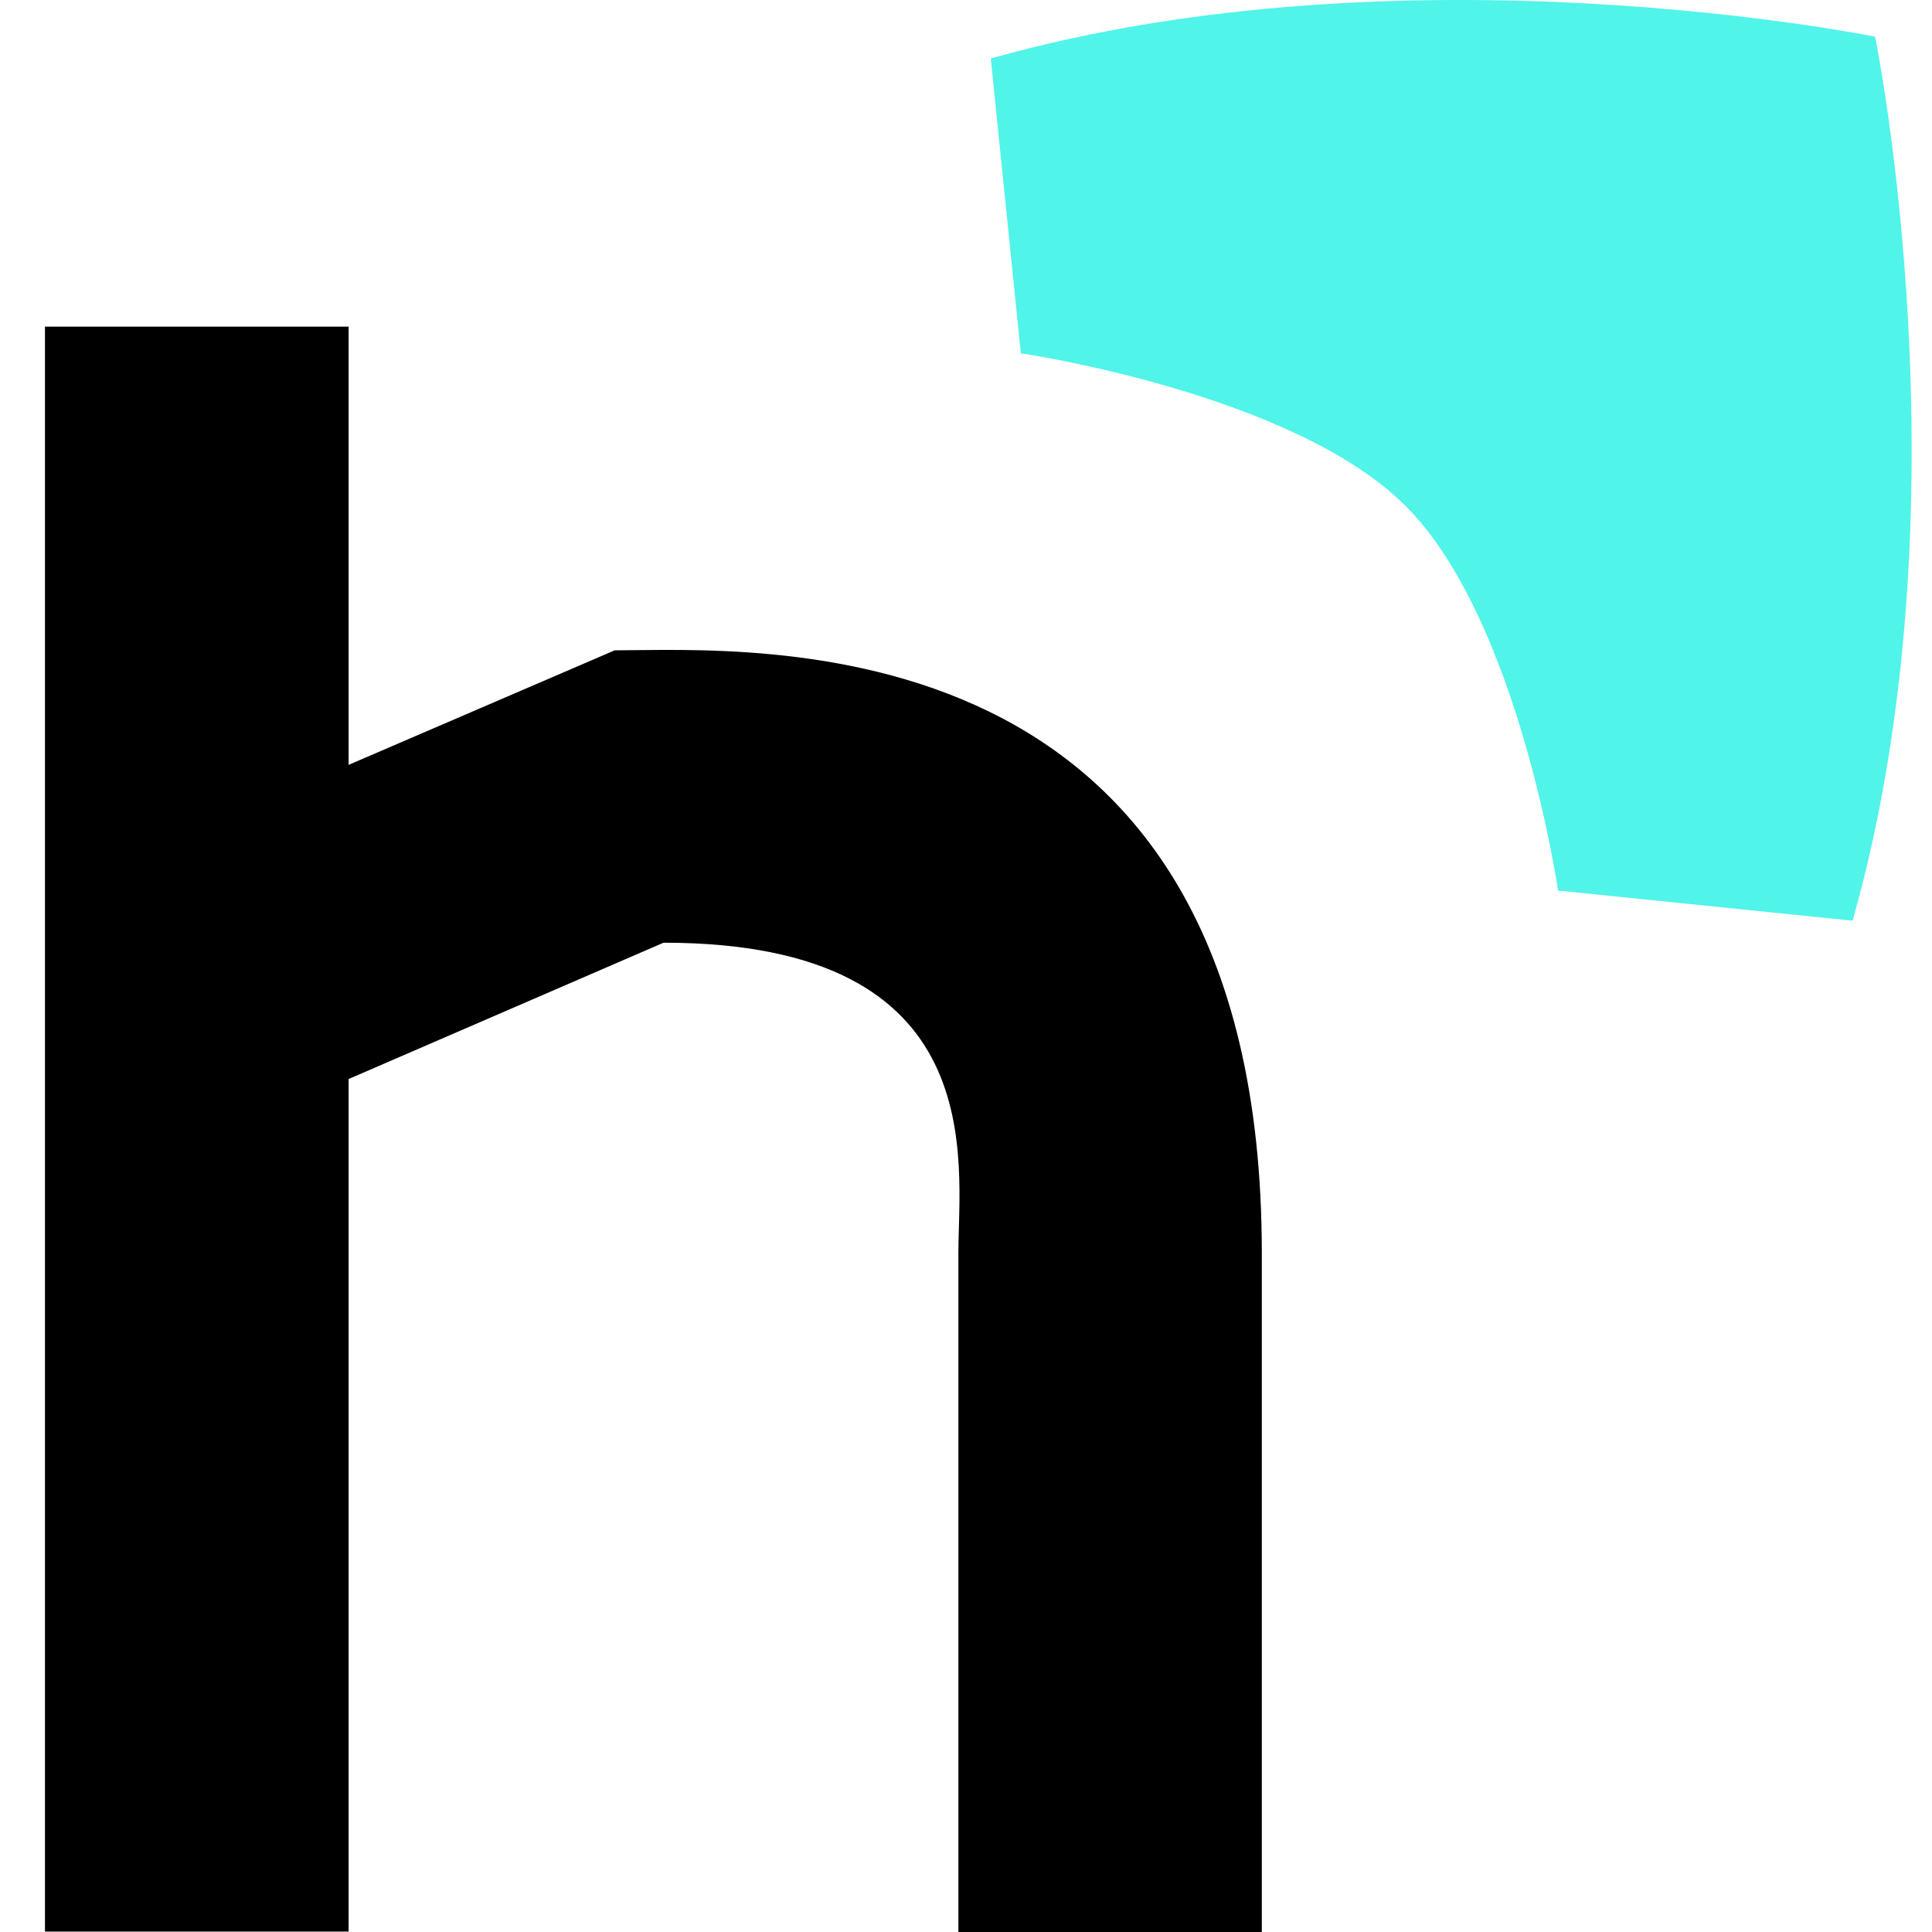
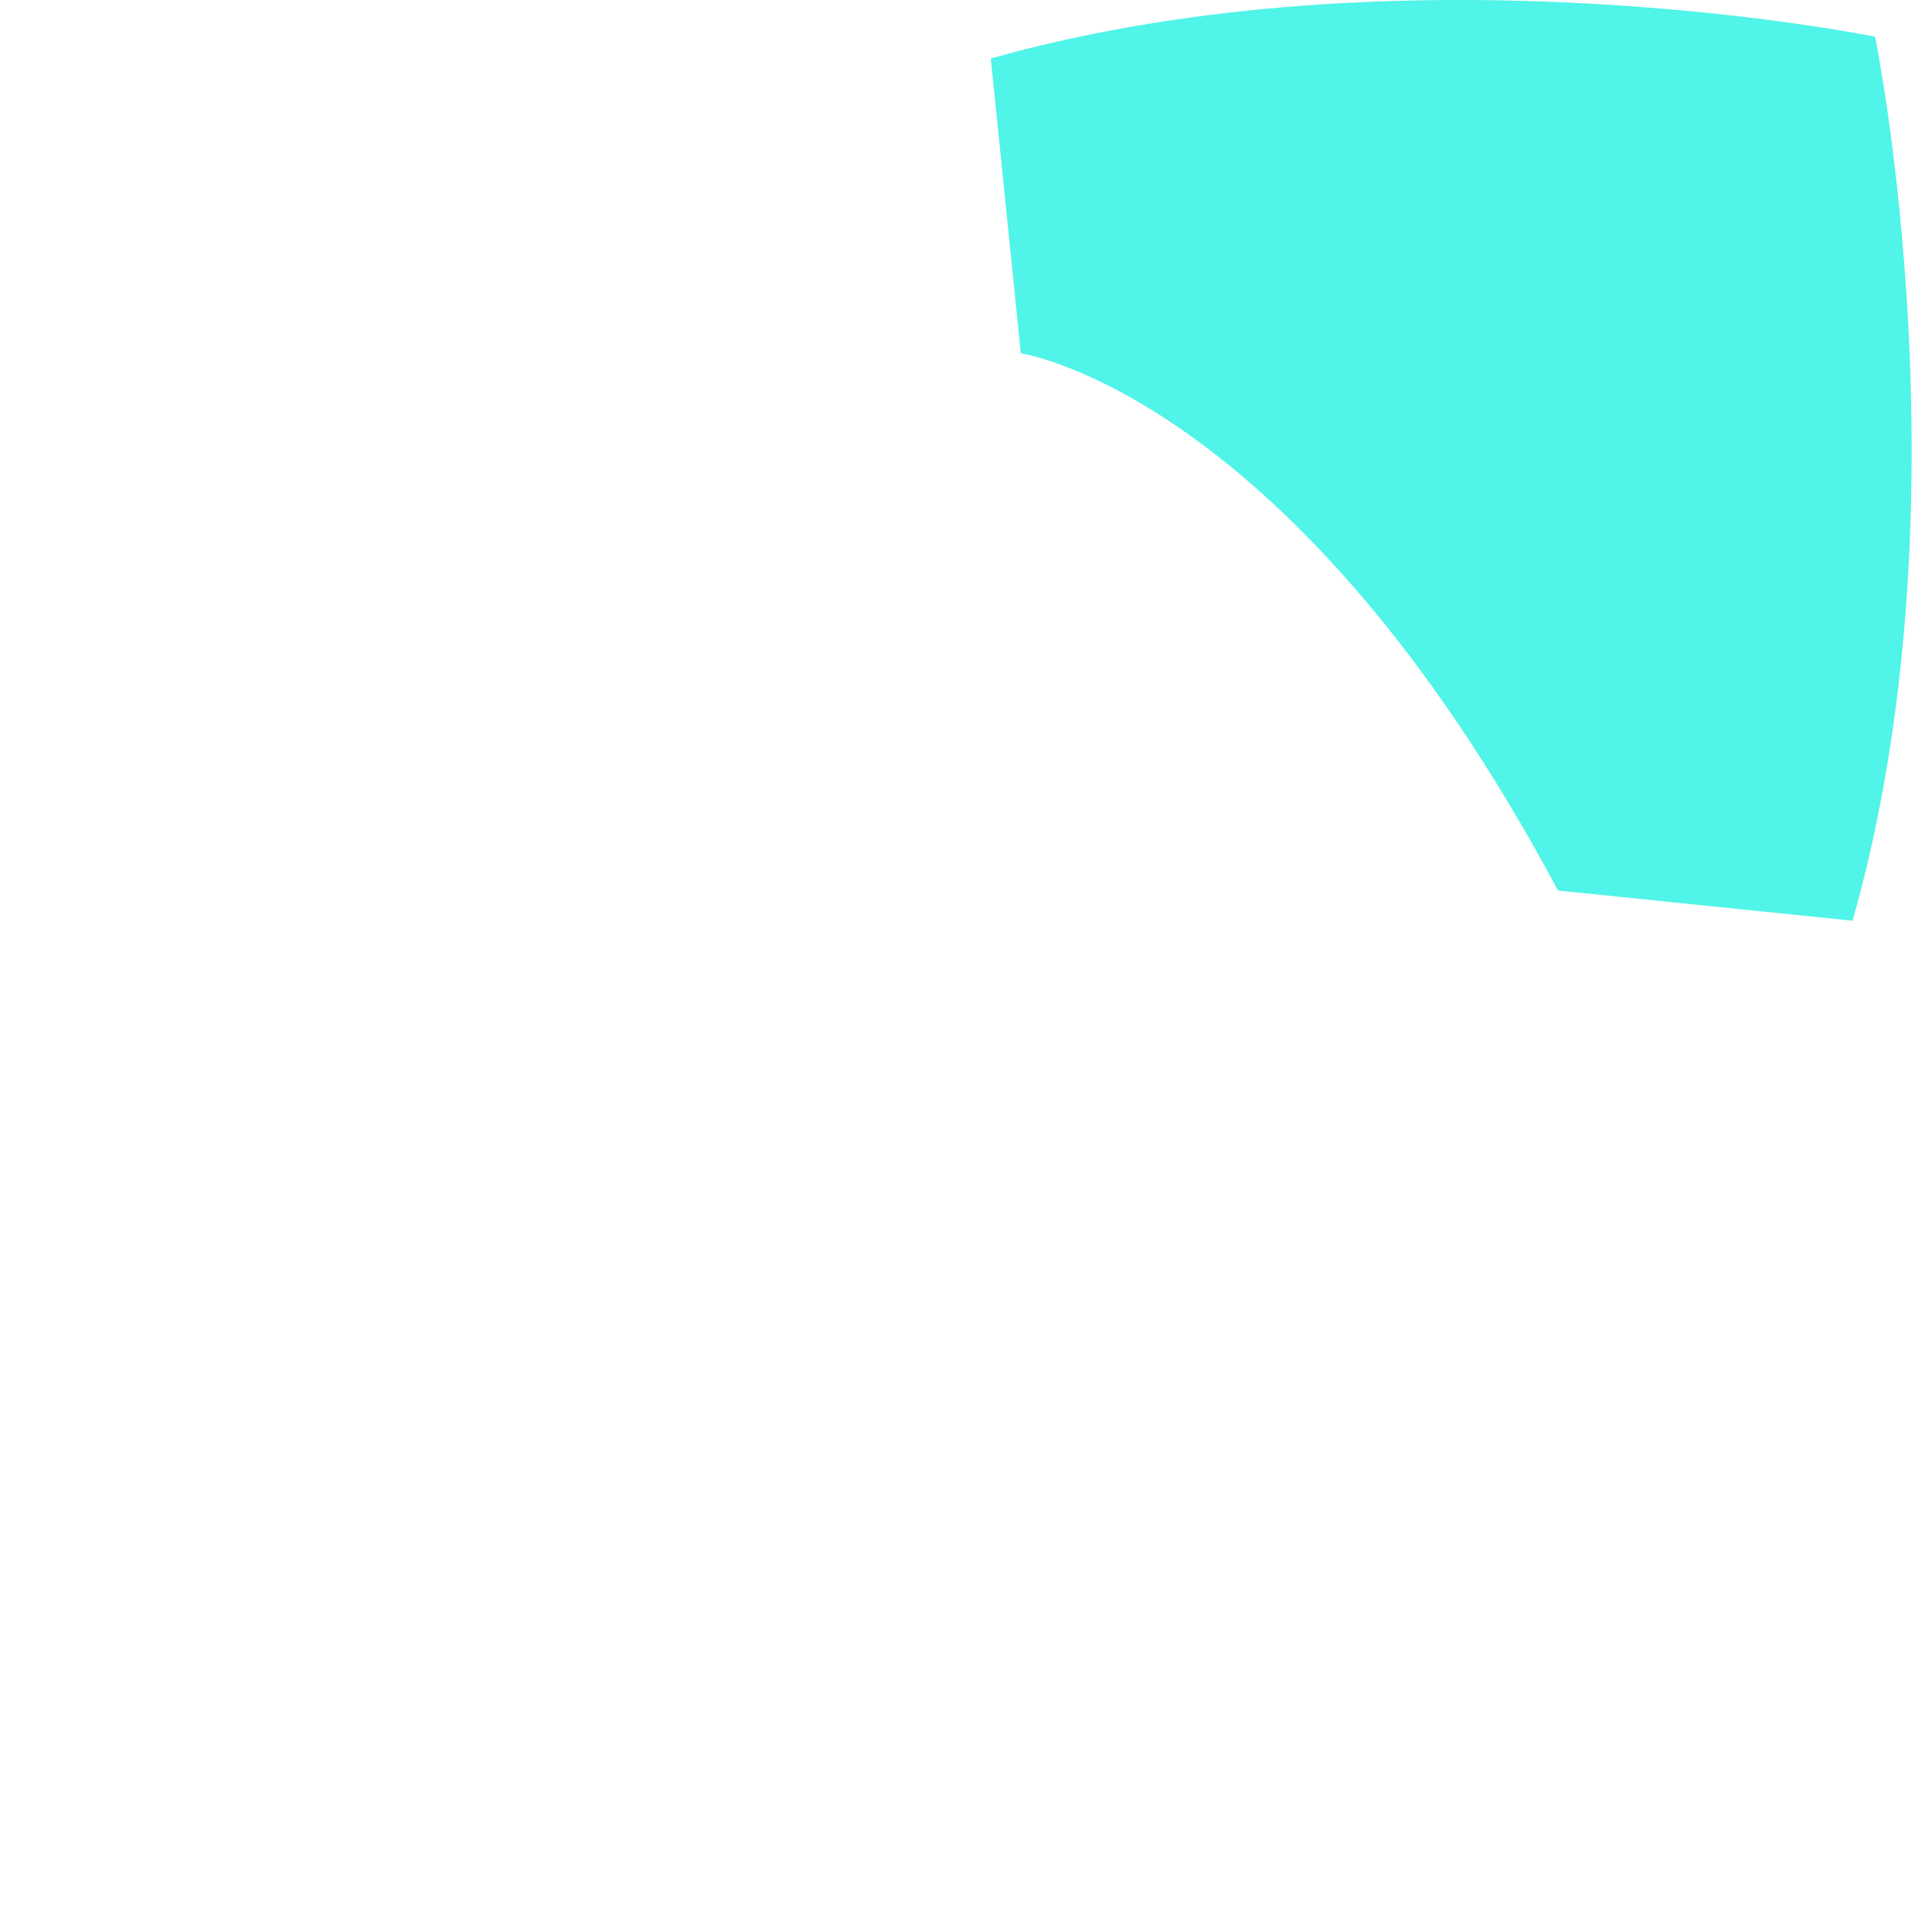
<svg xmlns="http://www.w3.org/2000/svg" width="18" height="18" viewBox="0 0 18 18" fill="none">
-   <path d="M17.47 0.342C17.47 0.342 18.361 4.704 17.26 8.578L14.516 8.297C14.516 8.297 14.15 5.768 13.095 4.713C12.039 3.659 9.511 3.292 9.511 3.292L9.231 0.545C13.108 -0.549 17.47 0.342 17.47 0.342Z" fill="#50F4E8" />
-   <path d="M5.727 6.059L3.248 7.126V3.043H0.419V17.996H3.248V10.053L6.182 8.783C9.259 8.783 8.929 10.828 8.929 11.675V18H11.756V11.675C11.756 5.708 6.987 6.059 5.727 6.059Z" fill="black" />
+   <path d="M17.47 0.342C17.47 0.342 18.361 4.704 17.26 8.578L14.516 8.297C12.039 3.659 9.511 3.292 9.511 3.292L9.231 0.545C13.108 -0.549 17.47 0.342 17.47 0.342Z" fill="#50F4E8" />
</svg>